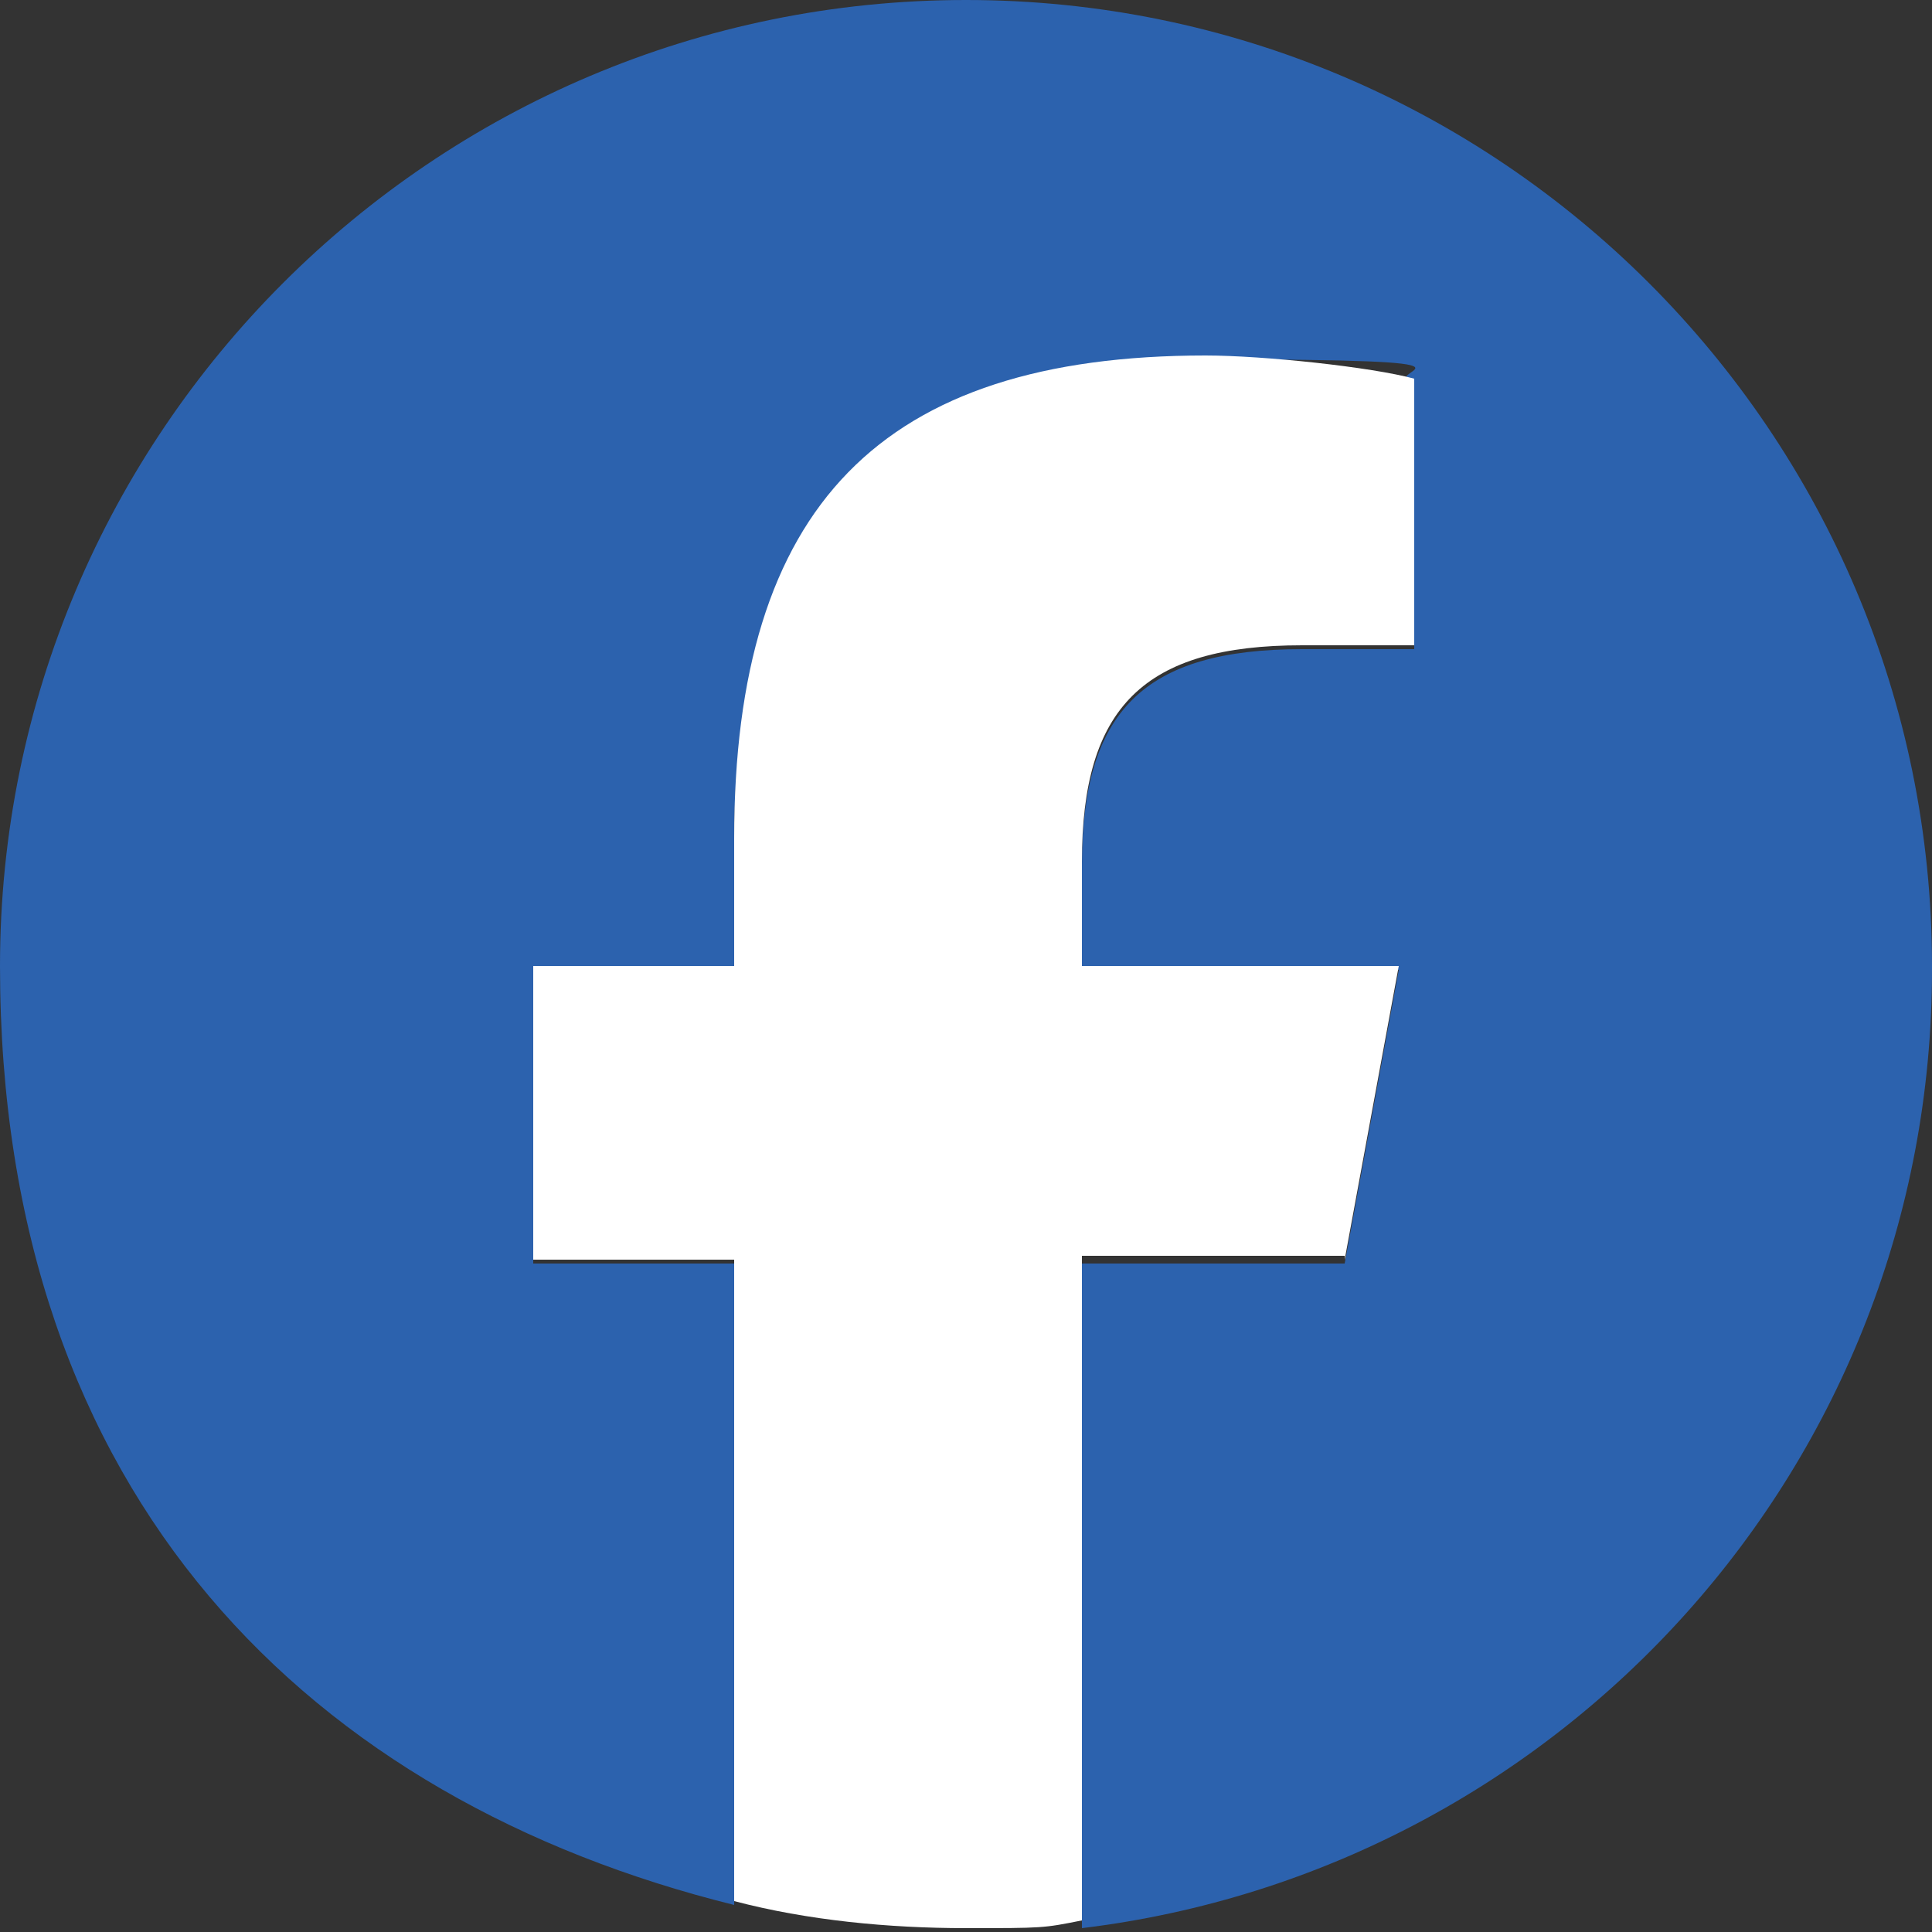
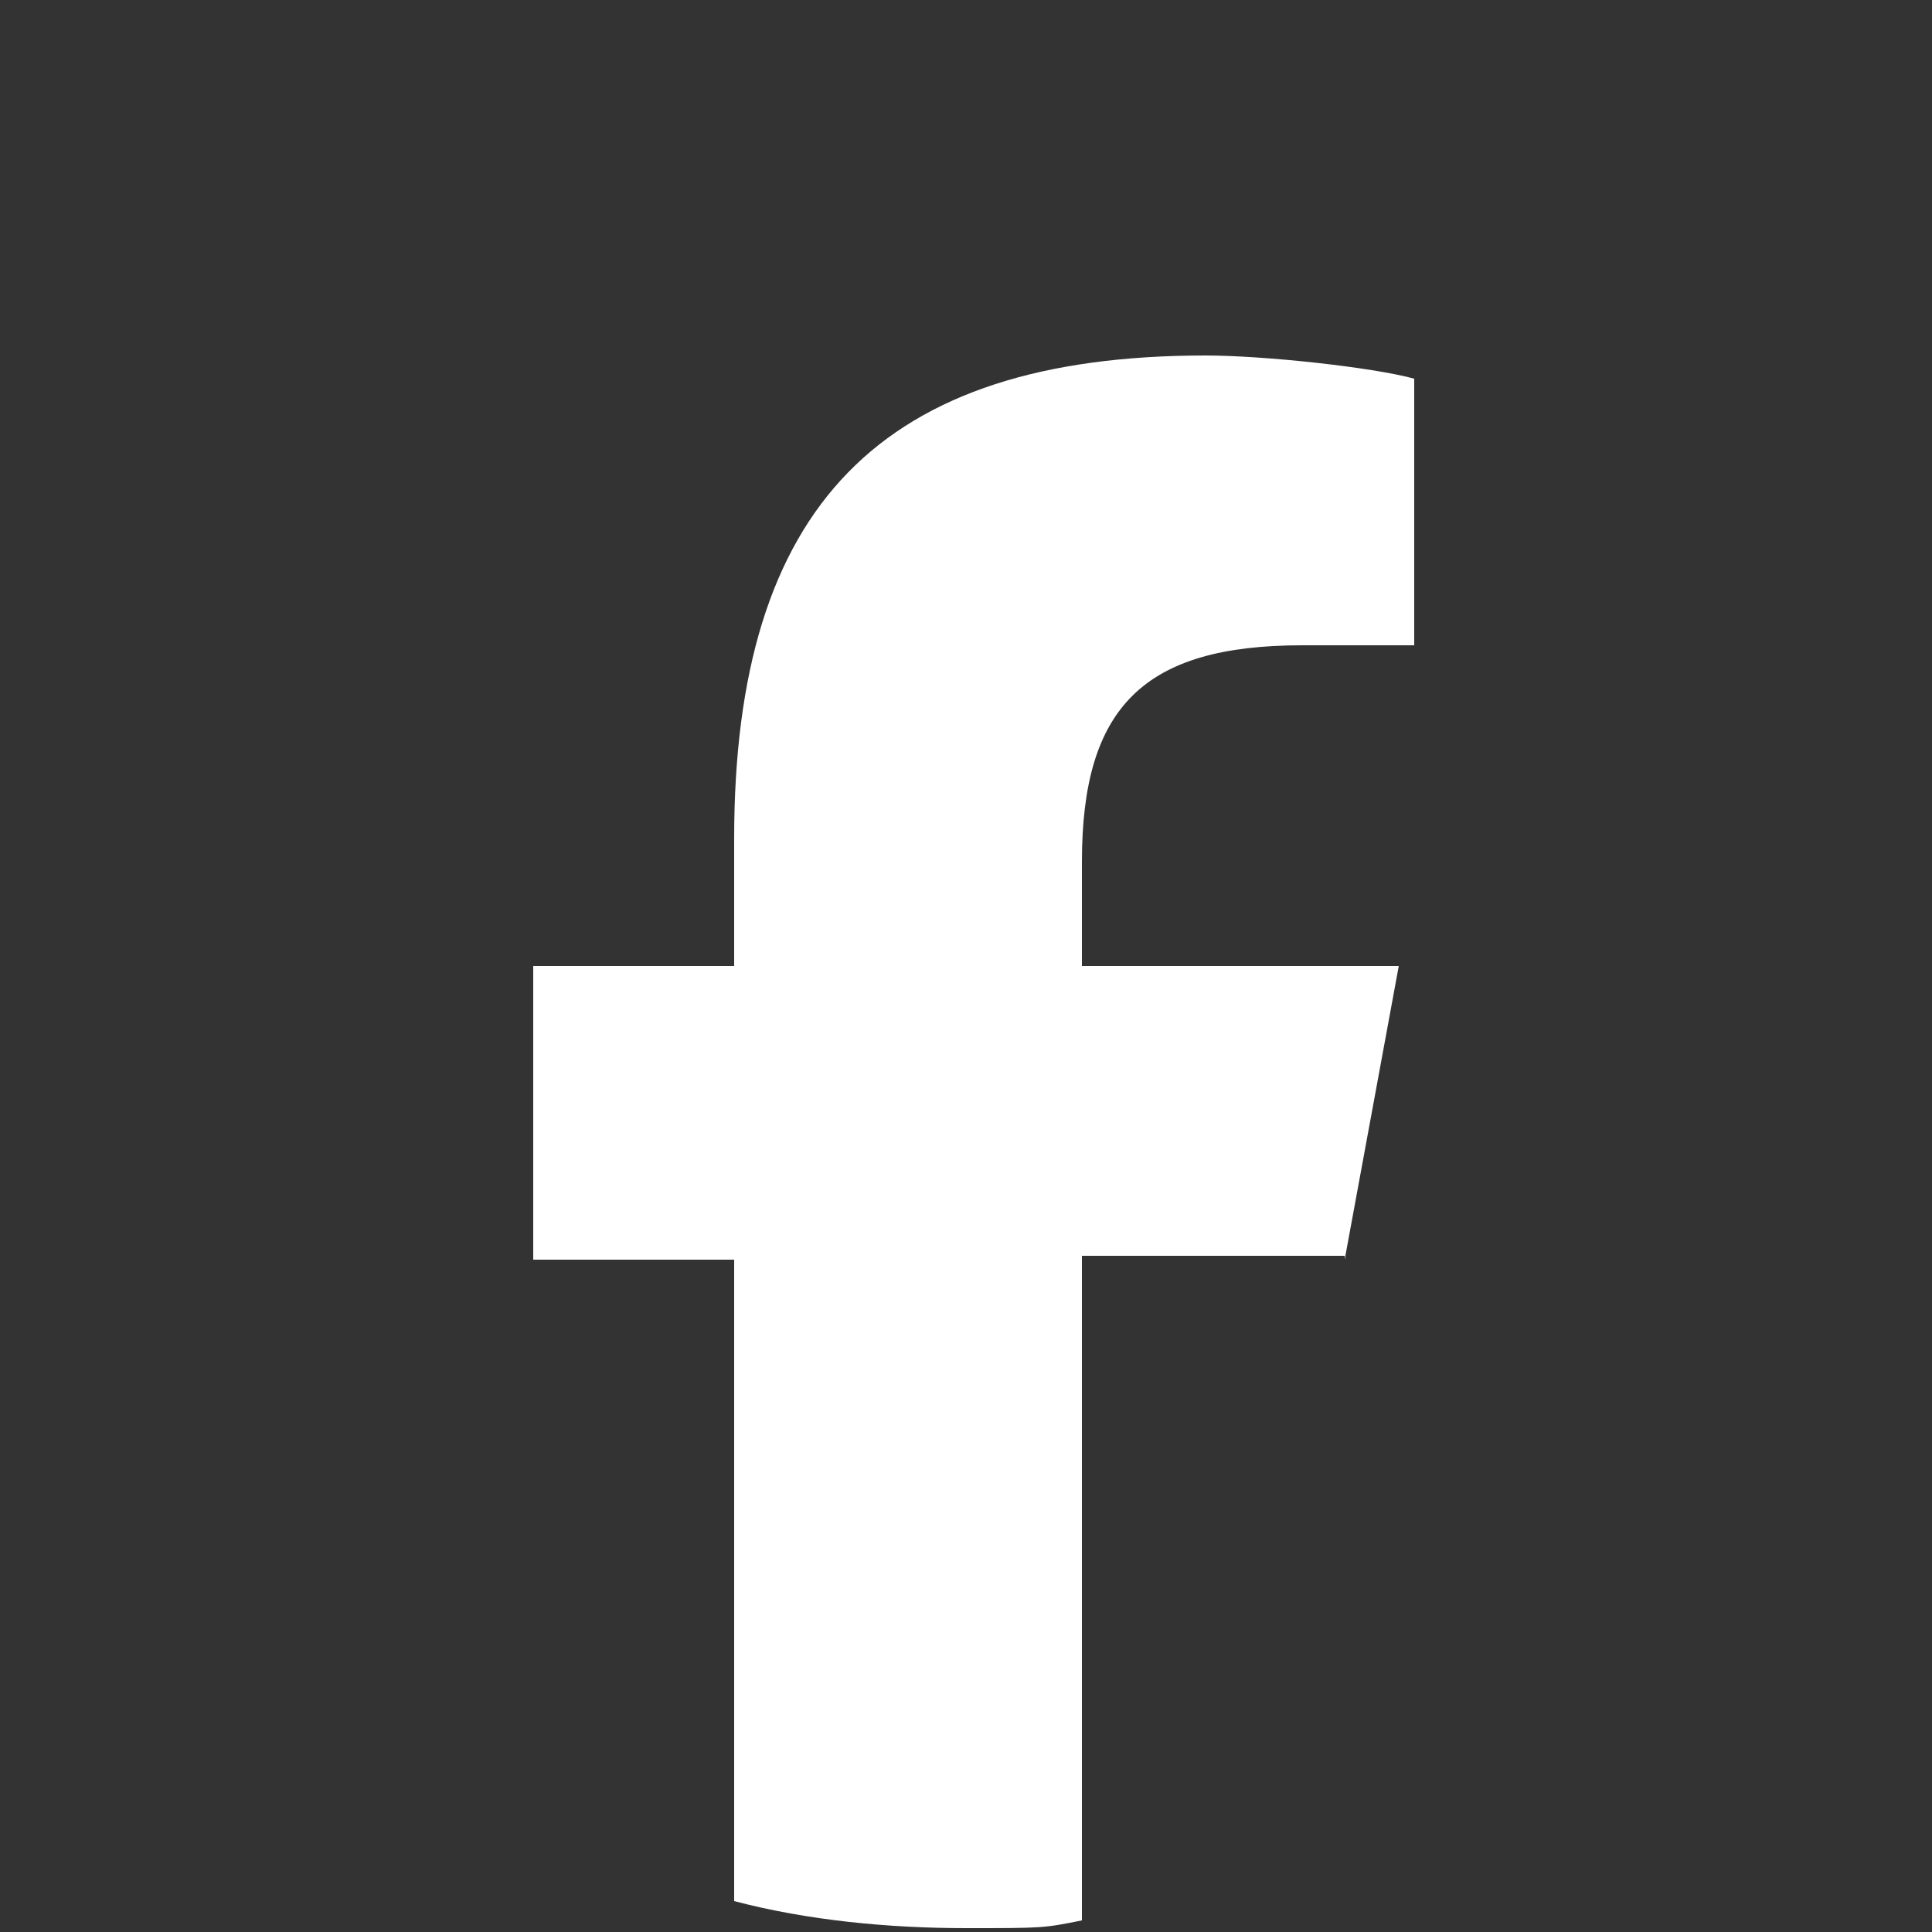
<svg xmlns="http://www.w3.org/2000/svg" id="_レイヤー_1" version="1.1" viewBox="0 0 50 50">
  <rect x="0" y="0" width="50" height="50" fill="#333333" stroke="none" />
  <defs>
    <style>
      .st0 {
        fill: #2c62ae;
      }

      .st1 {
        fill: #fff;
      }
    </style>
  </defs>
  <g id="Logo">
-     <path id="Initiator" class="st0" d="M50,25C50,11.2,38.8,0,25,0S0,11.2,0,25s8.1,21.6,19,24.3v-16.6h-5.2v-7.6h5.2v-3.3c0-8.5,3.9-12.5,12.2-12.5s4.3.3,5.4.6v6.9c-.6,0-1.6,0-2.9,0-4.1,0-5.7,1.6-5.7,5.6v2.7h8.2l-1.4,7.6h-6.8v17.2c12.4-1.5,22-12,22-24.8Z" />
    <path id="F" class="st1" d="M34.8,32.6l1.4-7.6h-8.2v-2.7c0-4,1.6-5.6,5.7-5.6s2.3,0,2.9,0v-6.9c-1.1-.3-3.9-.6-5.4-.6-8.4,0-12.2,3.9-12.2,12.5v3.3h-5.2v7.6h5.2v16.6c1.9.5,4,.7,6,.7s2,0,3-.2v-17.2h6.8Z" />
  </g>
</svg>